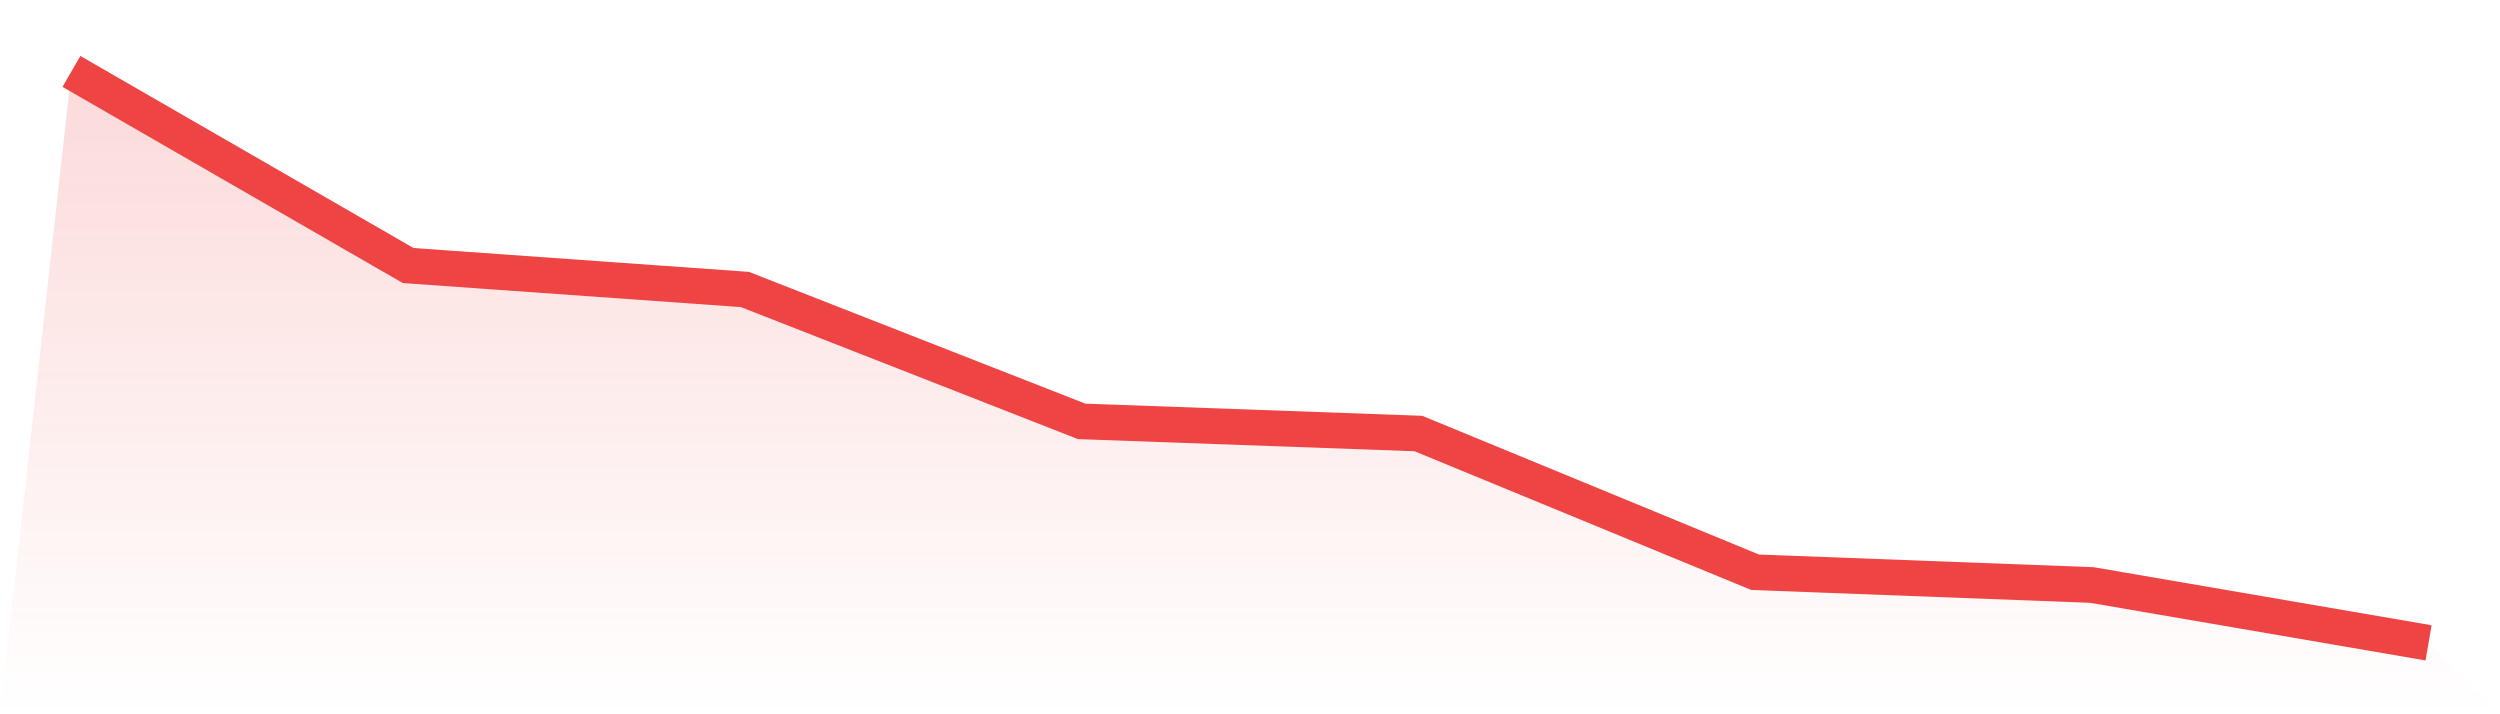
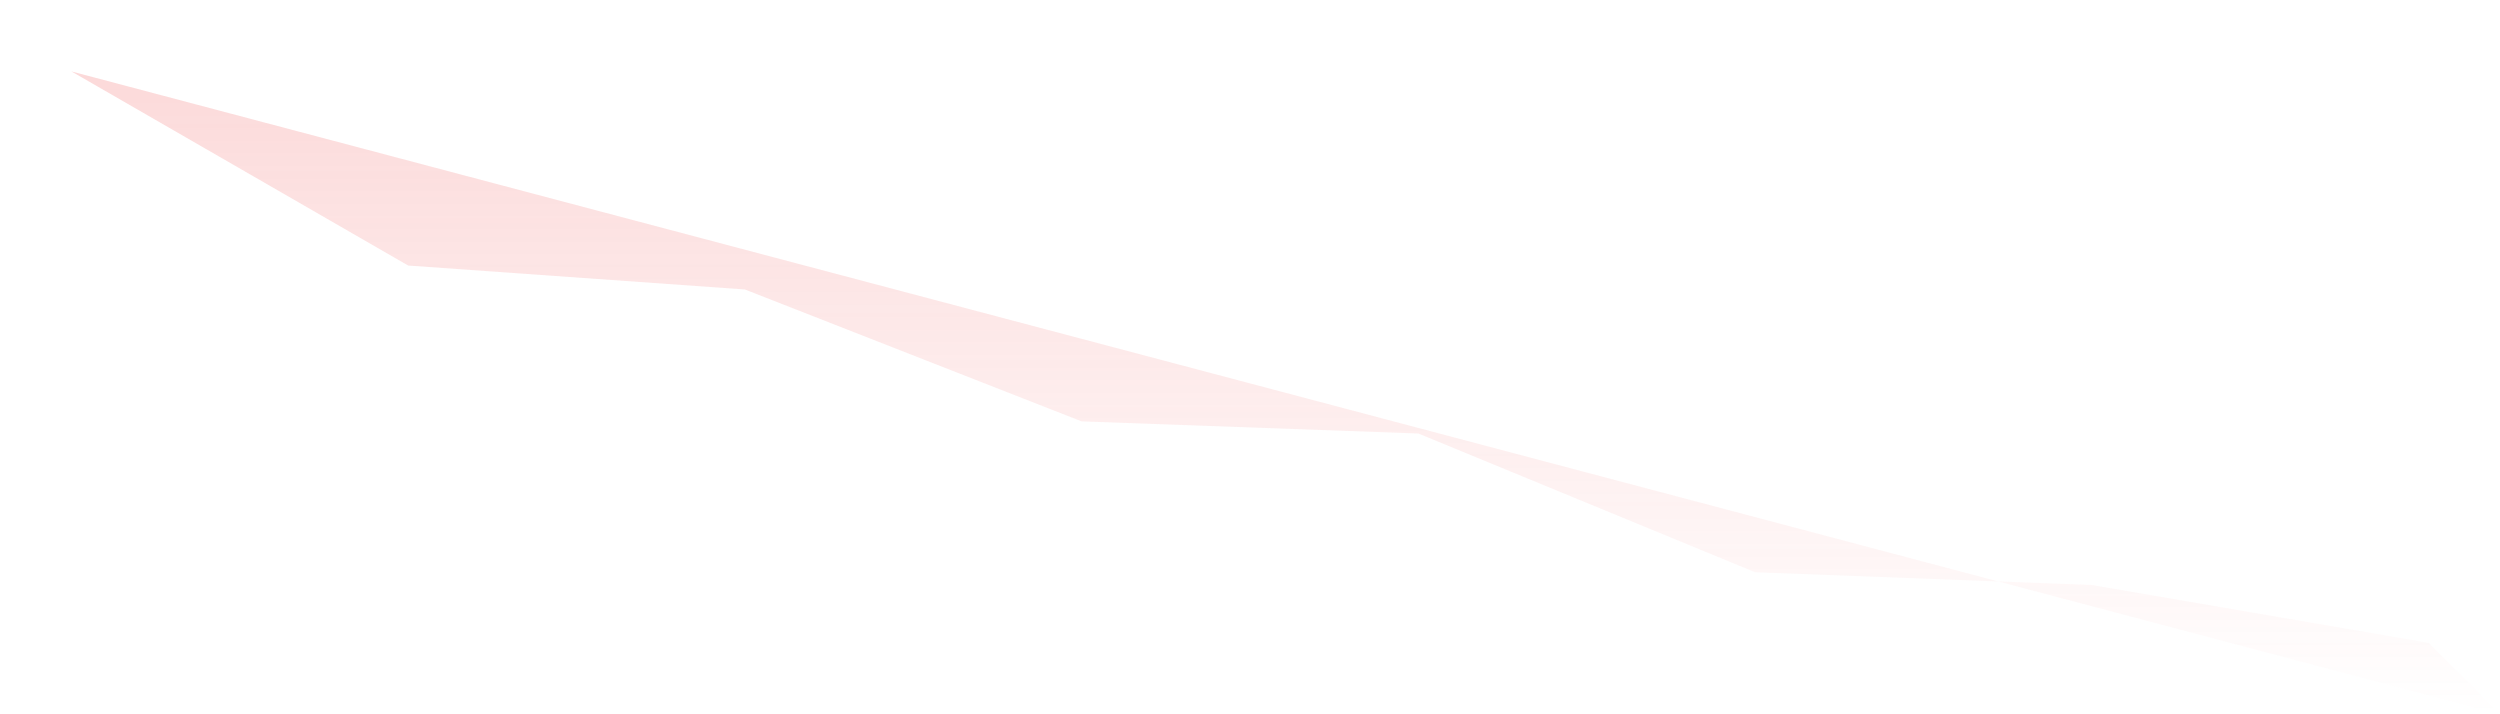
<svg xmlns="http://www.w3.org/2000/svg" viewBox="0 0 140 40">
  <defs>
    <linearGradient id="gradient" x1="0" x2="0" y1="0" y2="1">
      <stop offset="0%" stop-color="#ef4444" stop-opacity="0.2" />
      <stop offset="100%" stop-color="#ef4444" stop-opacity="0" />
    </linearGradient>
  </defs>
-   <path d="M4,4 L4,4 L22.857,14.87 L41.714,16.211 L60.571,23.597 L79.429,24.277 L98.286,32.046 L117.143,32.76 L136,36 L140,40 L0,40 z" fill="url(#gradient)" />
-   <path d="M4,4 L4,4 L22.857,14.87 L41.714,16.211 L60.571,23.597 L79.429,24.277 L98.286,32.046 L117.143,32.76 L136,36" fill="none" stroke="#ef4444" stroke-width="2" />
+   <path d="M4,4 L4,4 L22.857,14.87 L41.714,16.211 L60.571,23.597 L79.429,24.277 L98.286,32.046 L117.143,32.76 L136,36 L140,40 z" fill="url(#gradient)" />
</svg>